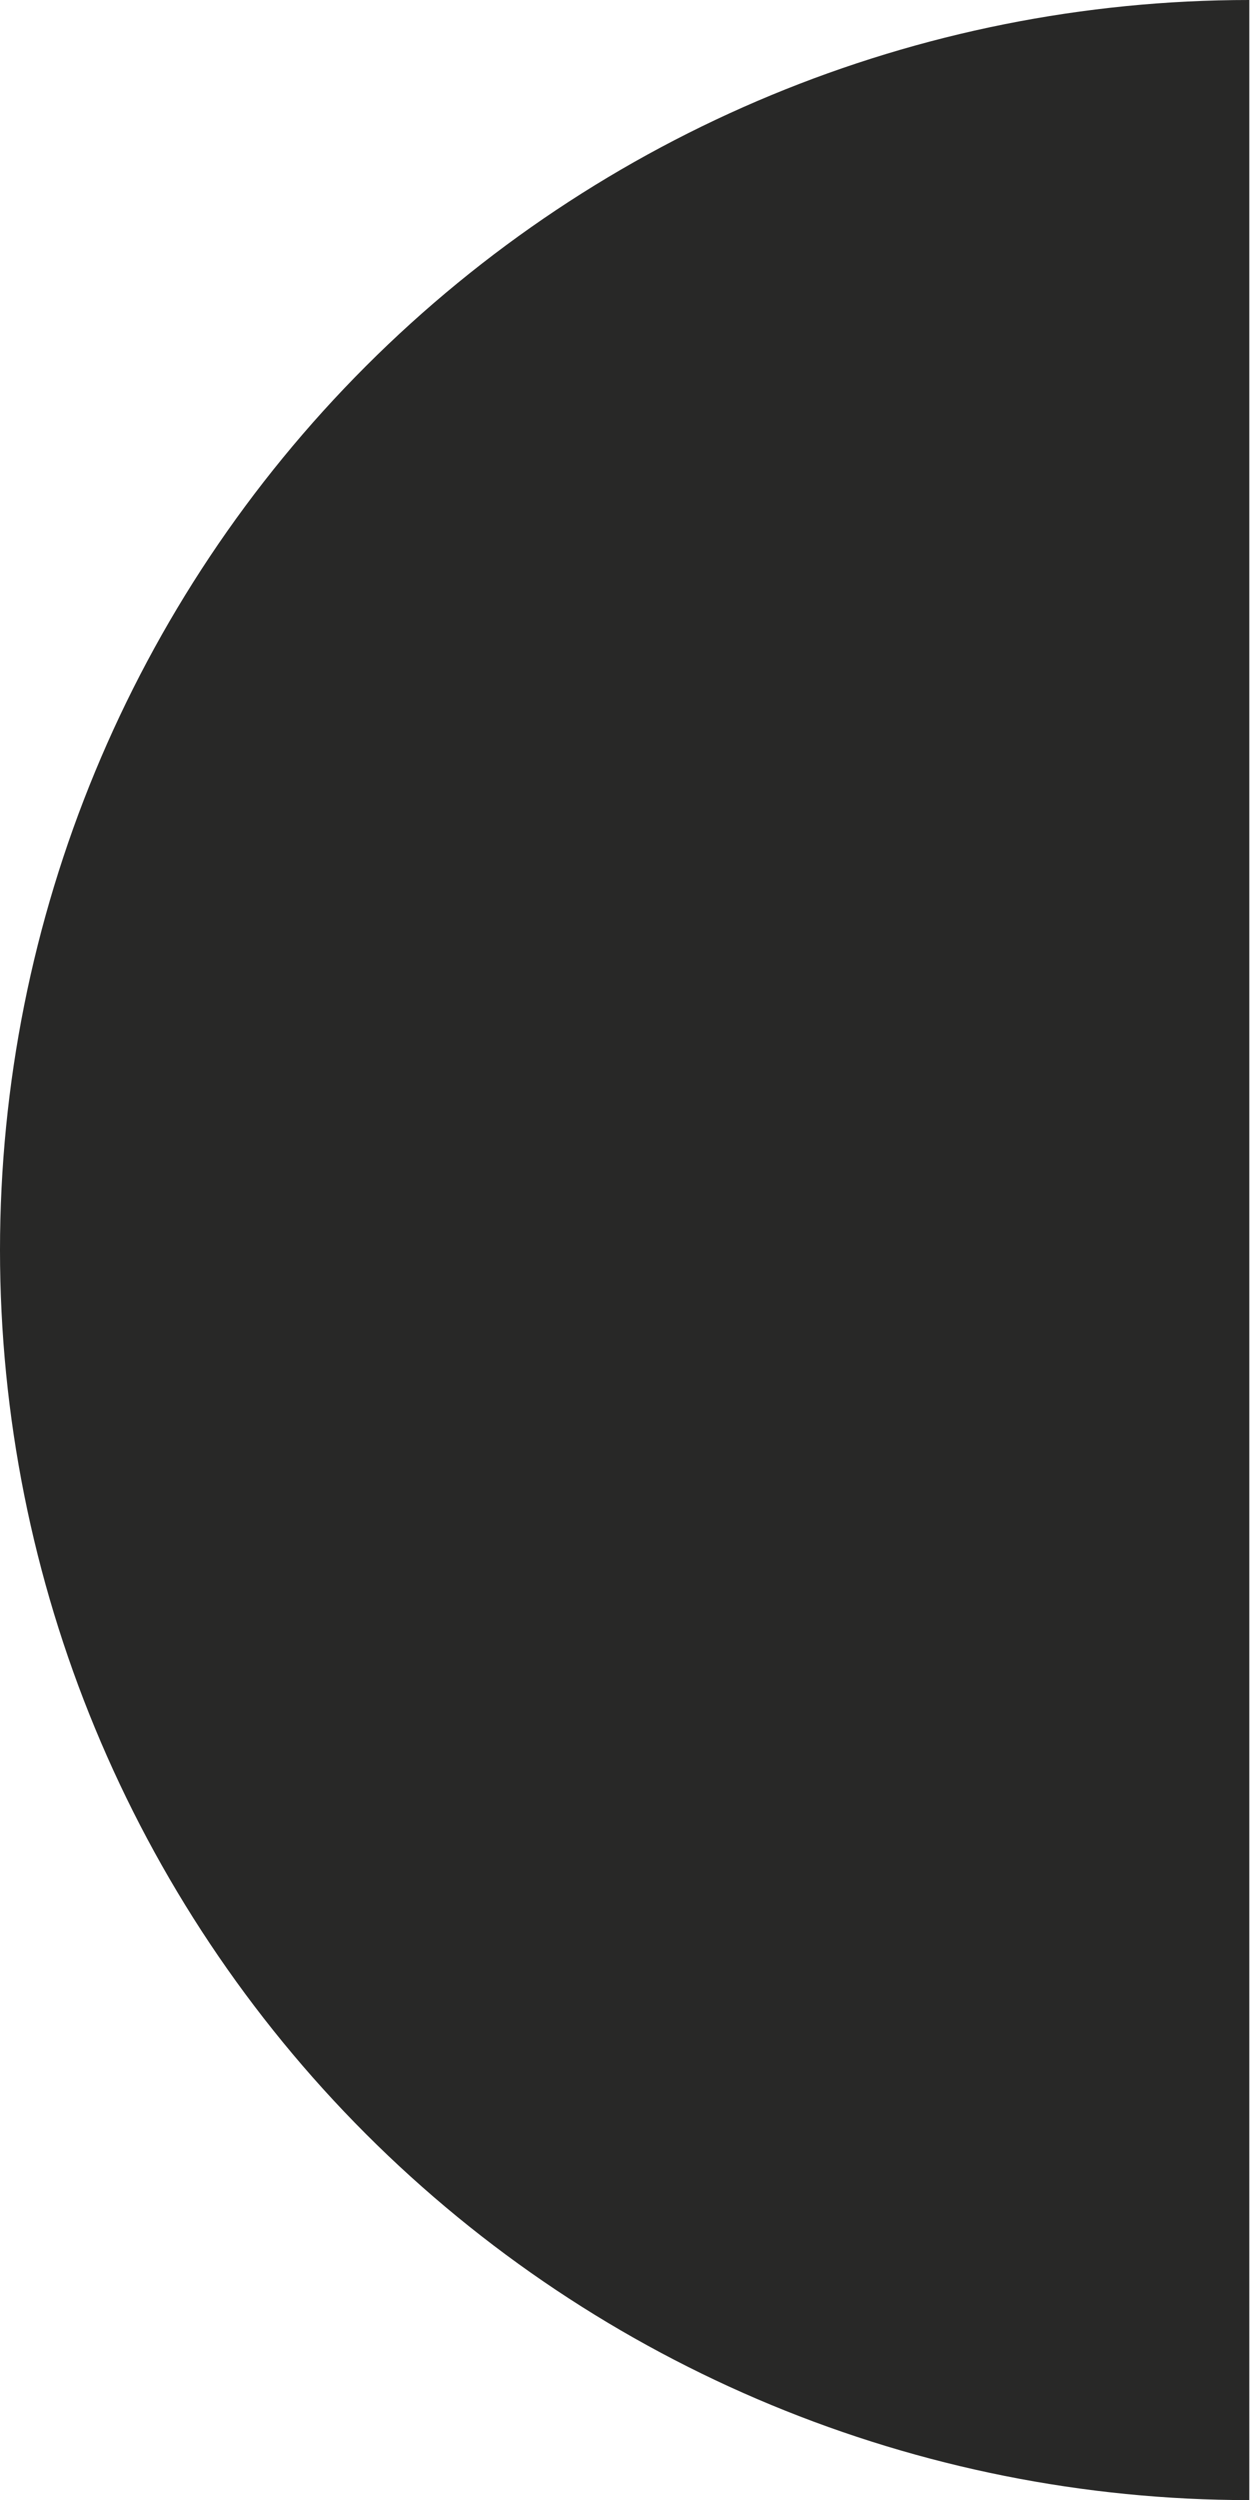
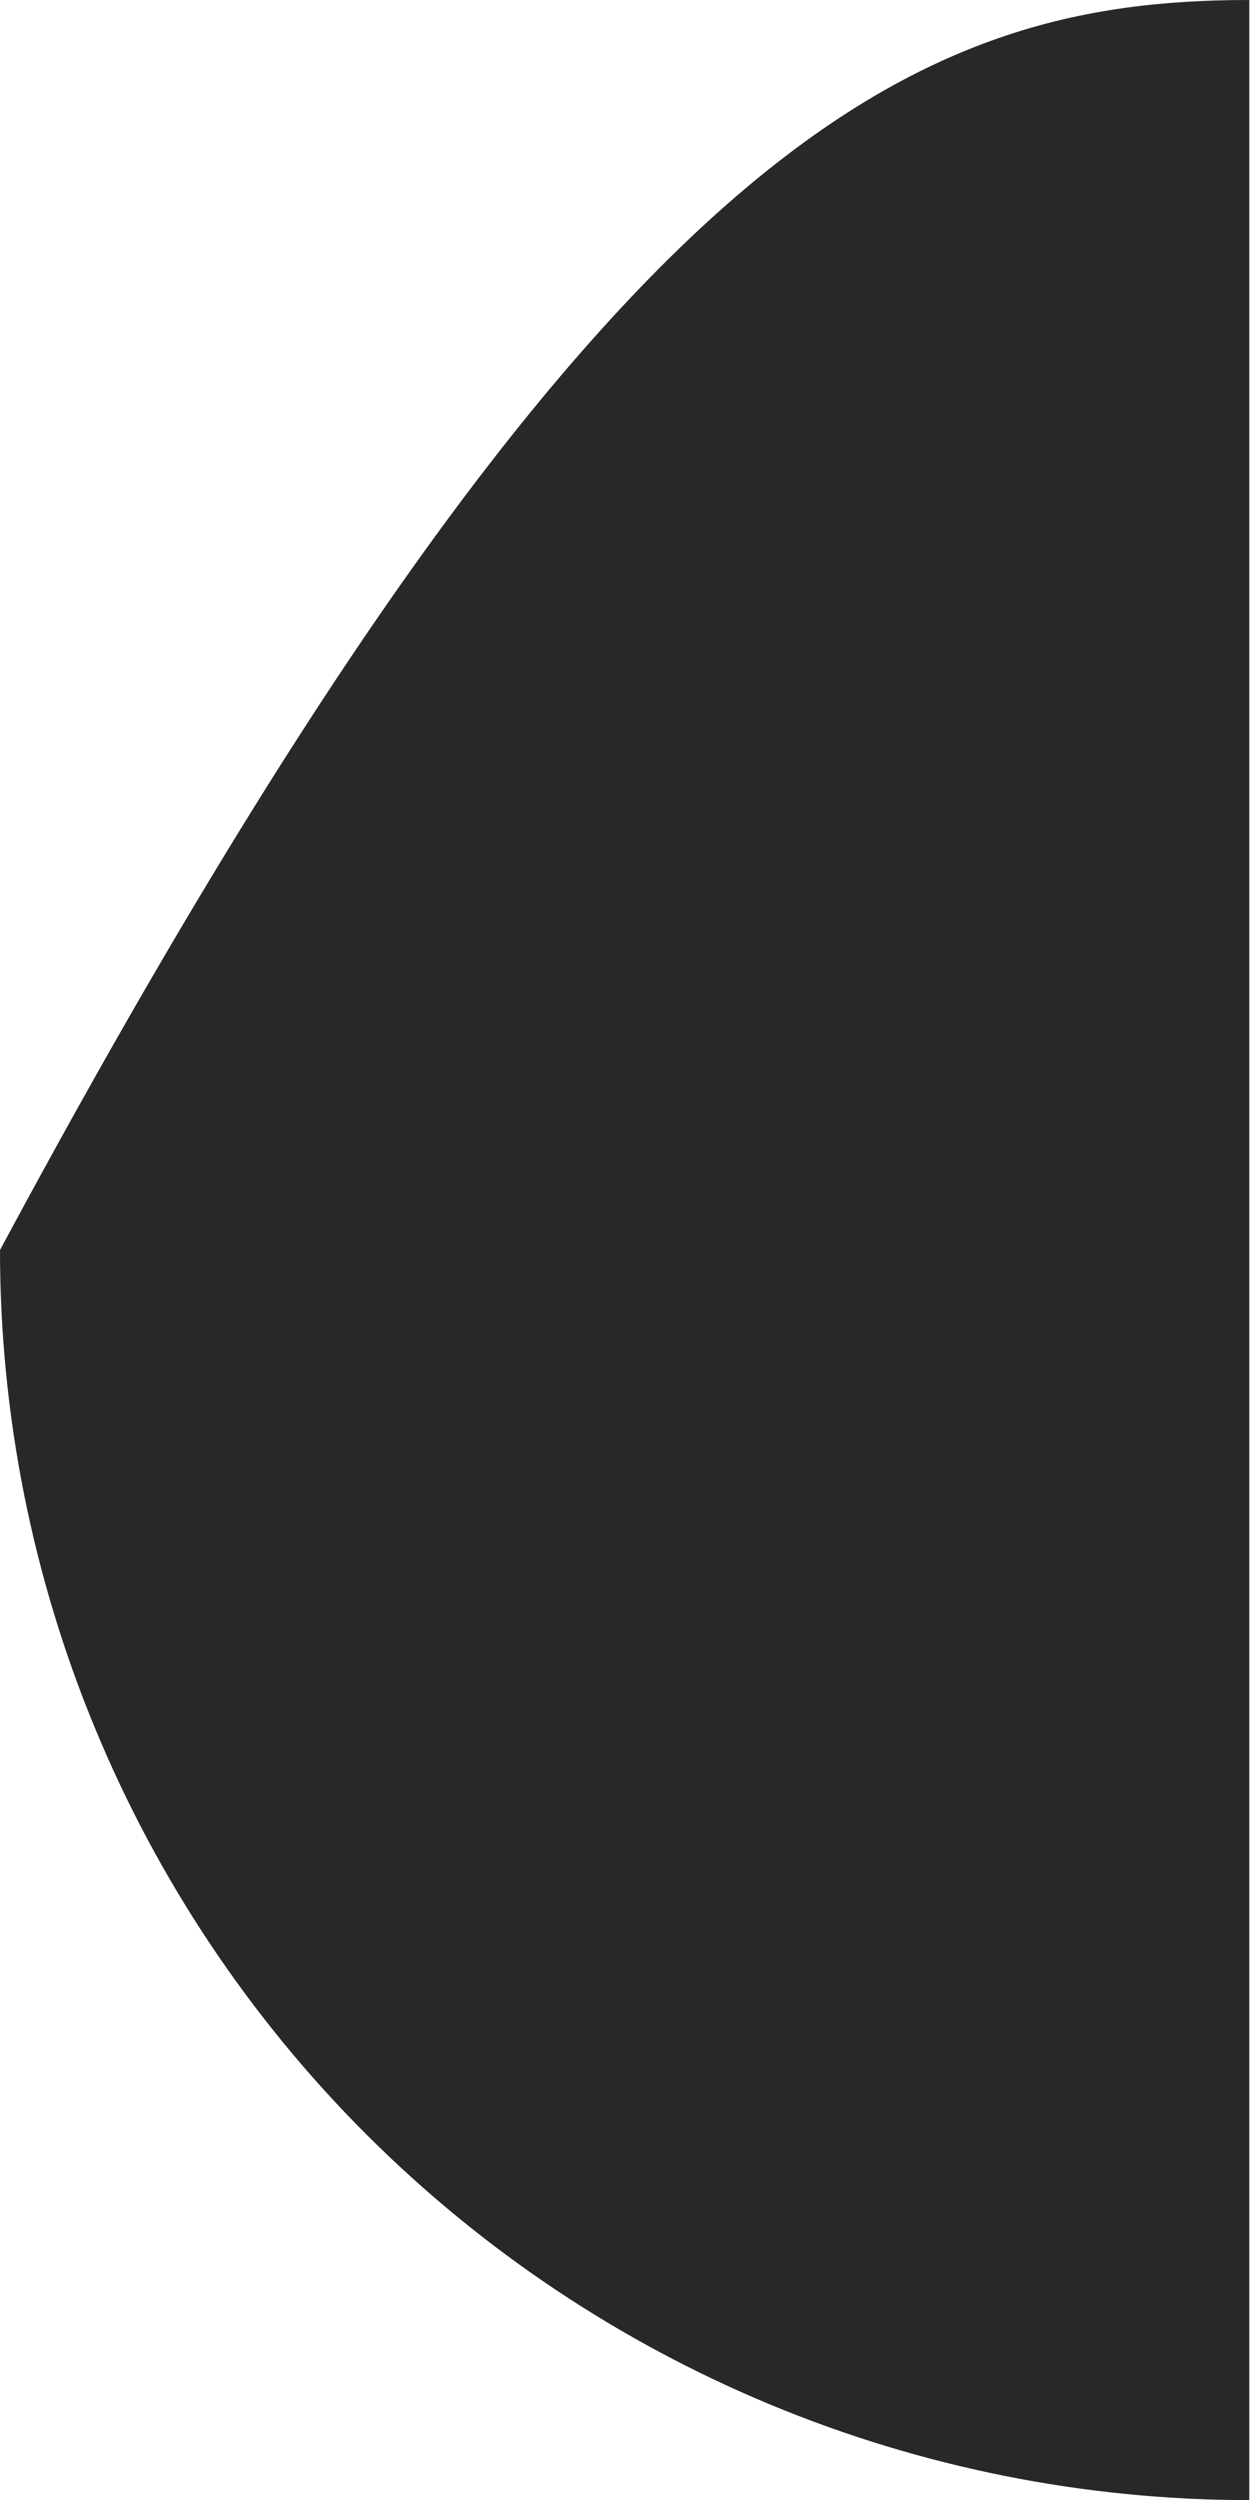
<svg xmlns="http://www.w3.org/2000/svg" width="232" height="463" viewBox="0 0 232 463" fill="none">
-   <path d="M231.5 463C170.102 463 111.219 438.61 67.805 395.195C24.39 351.781 -1.70797e-06 292.898 0 231.5C1.70797e-06 170.102 24.39 111.219 67.805 67.805C111.219 24.39 170.102 -7.32159e-07 231.5 0L231.5 231.5L231.5 463Z" fill="#282827" />
+   <path d="M231.5 463C170.102 463 111.219 438.61 67.805 395.195C24.39 351.781 -1.70797e-06 292.898 0 231.5C111.219 24.39 170.102 -7.32159e-07 231.5 0L231.5 231.5L231.5 463Z" fill="#282827" />
</svg>